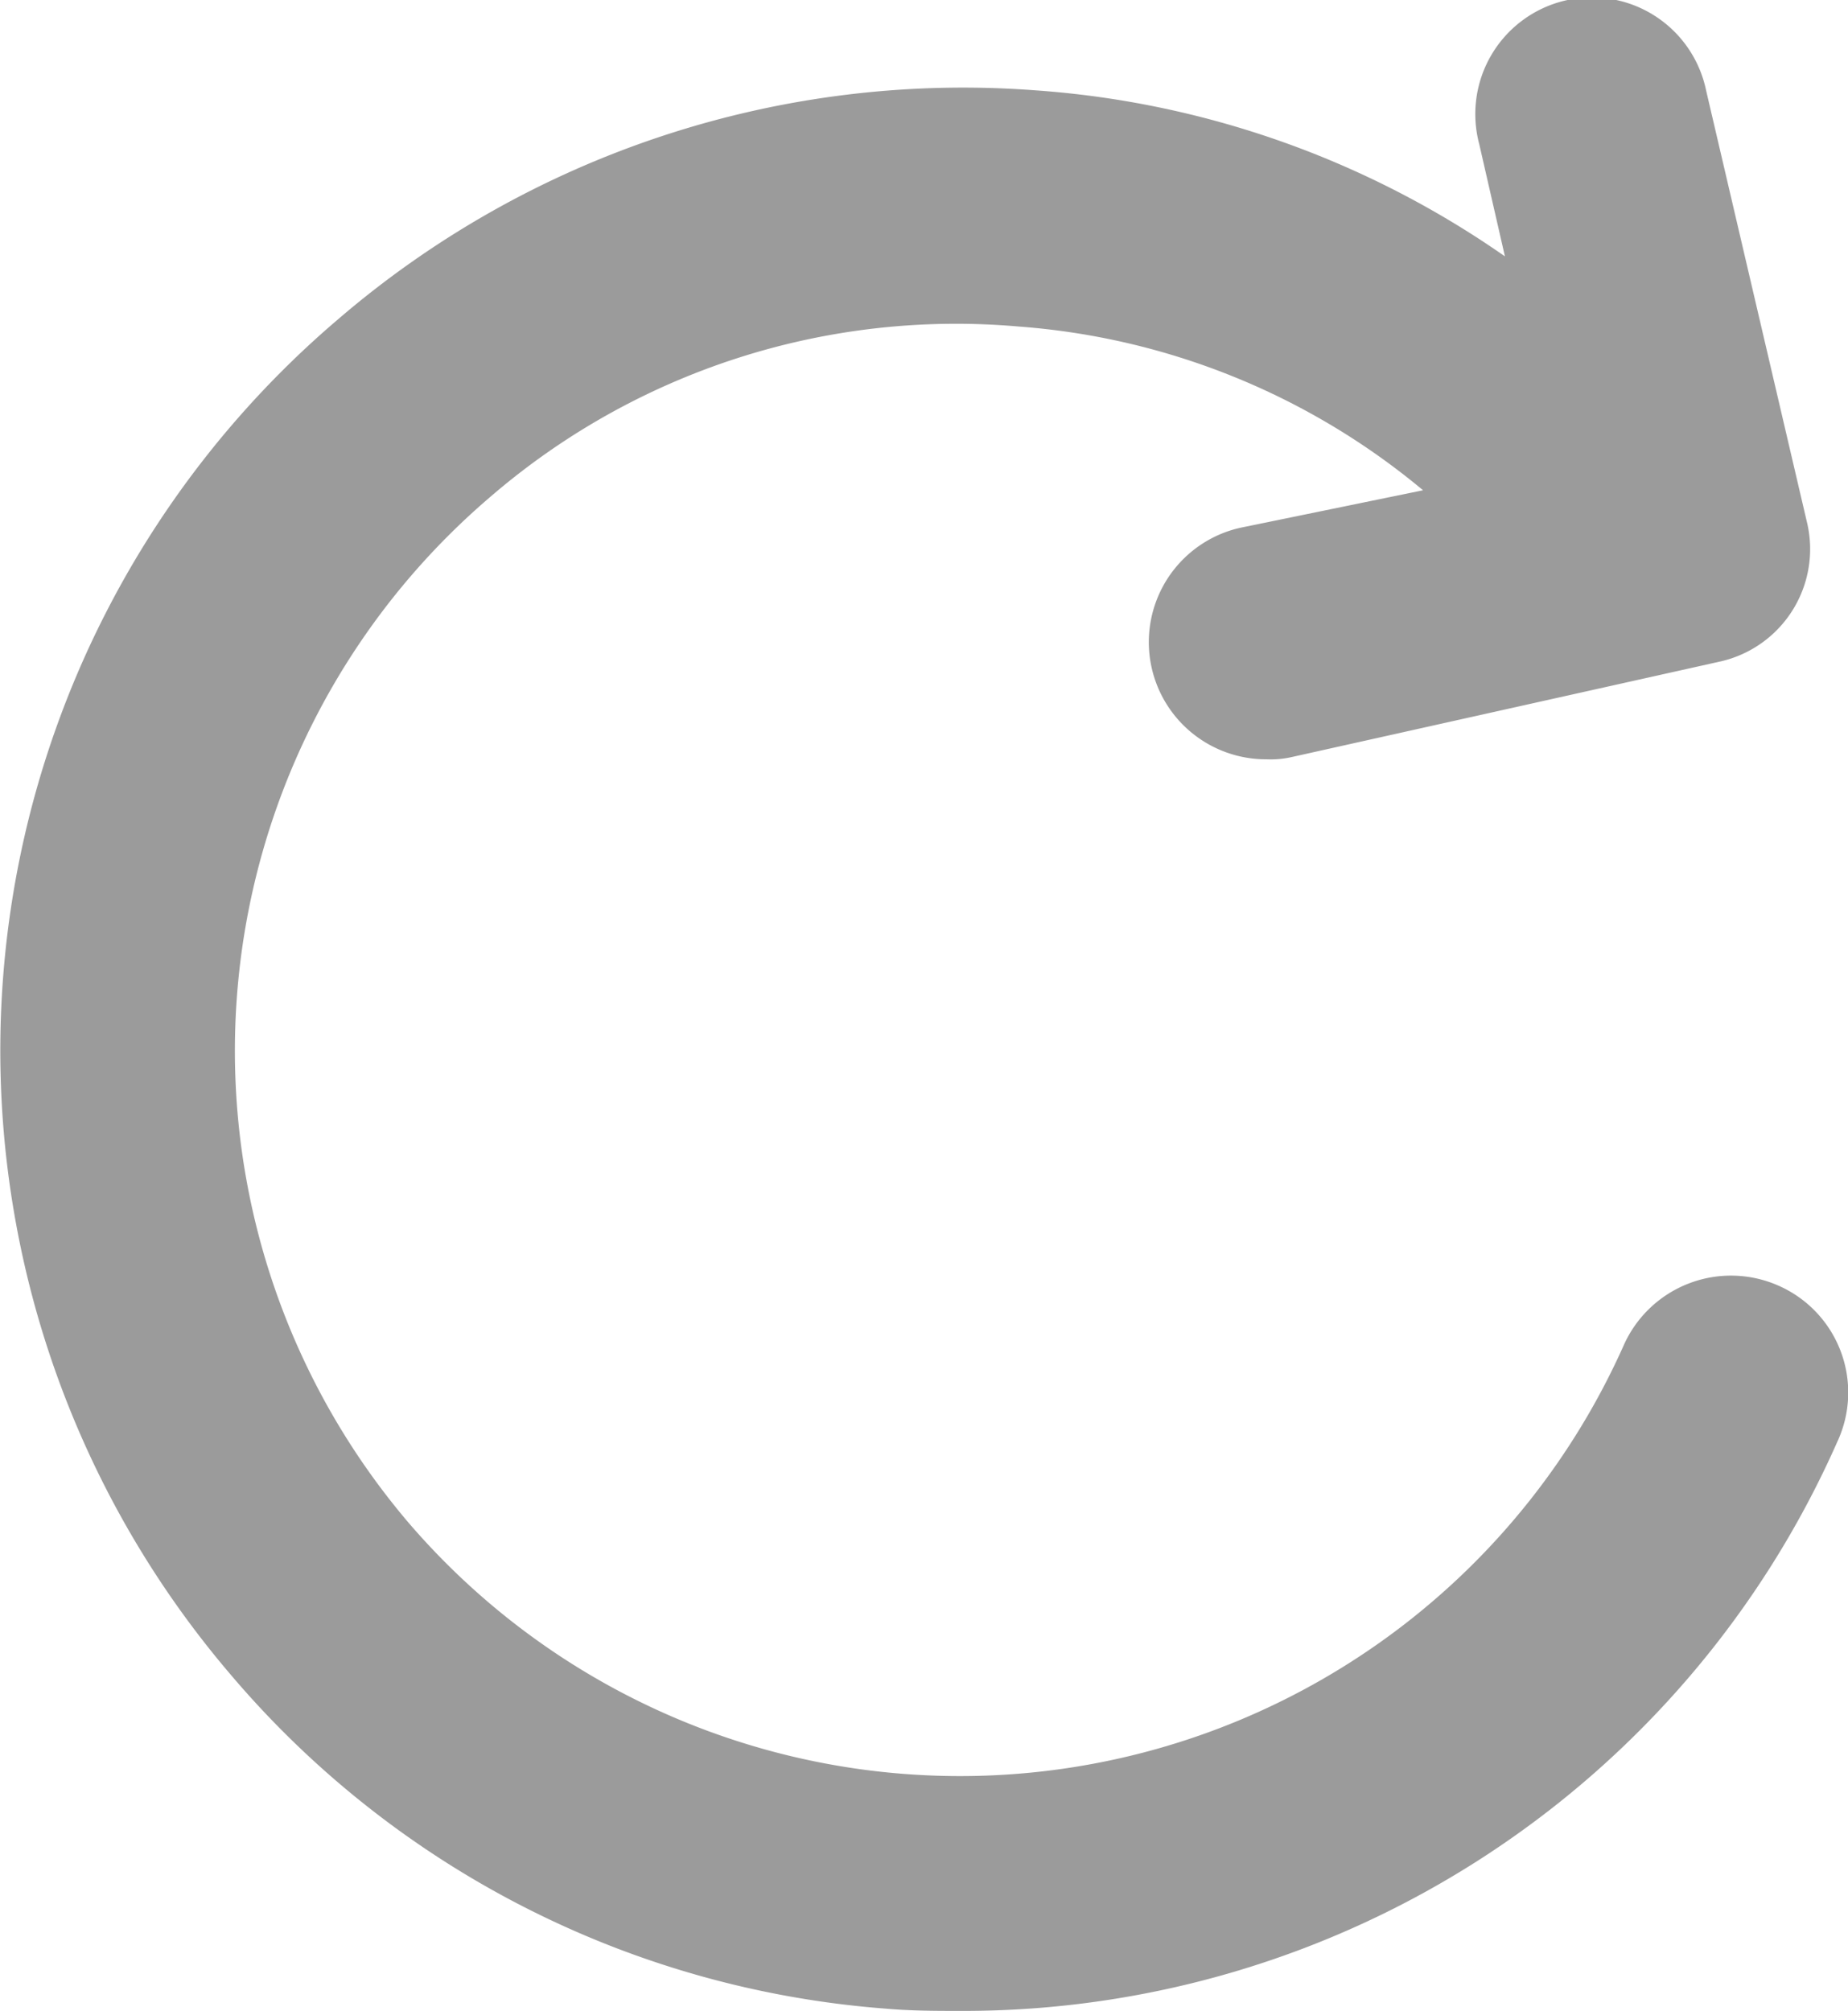
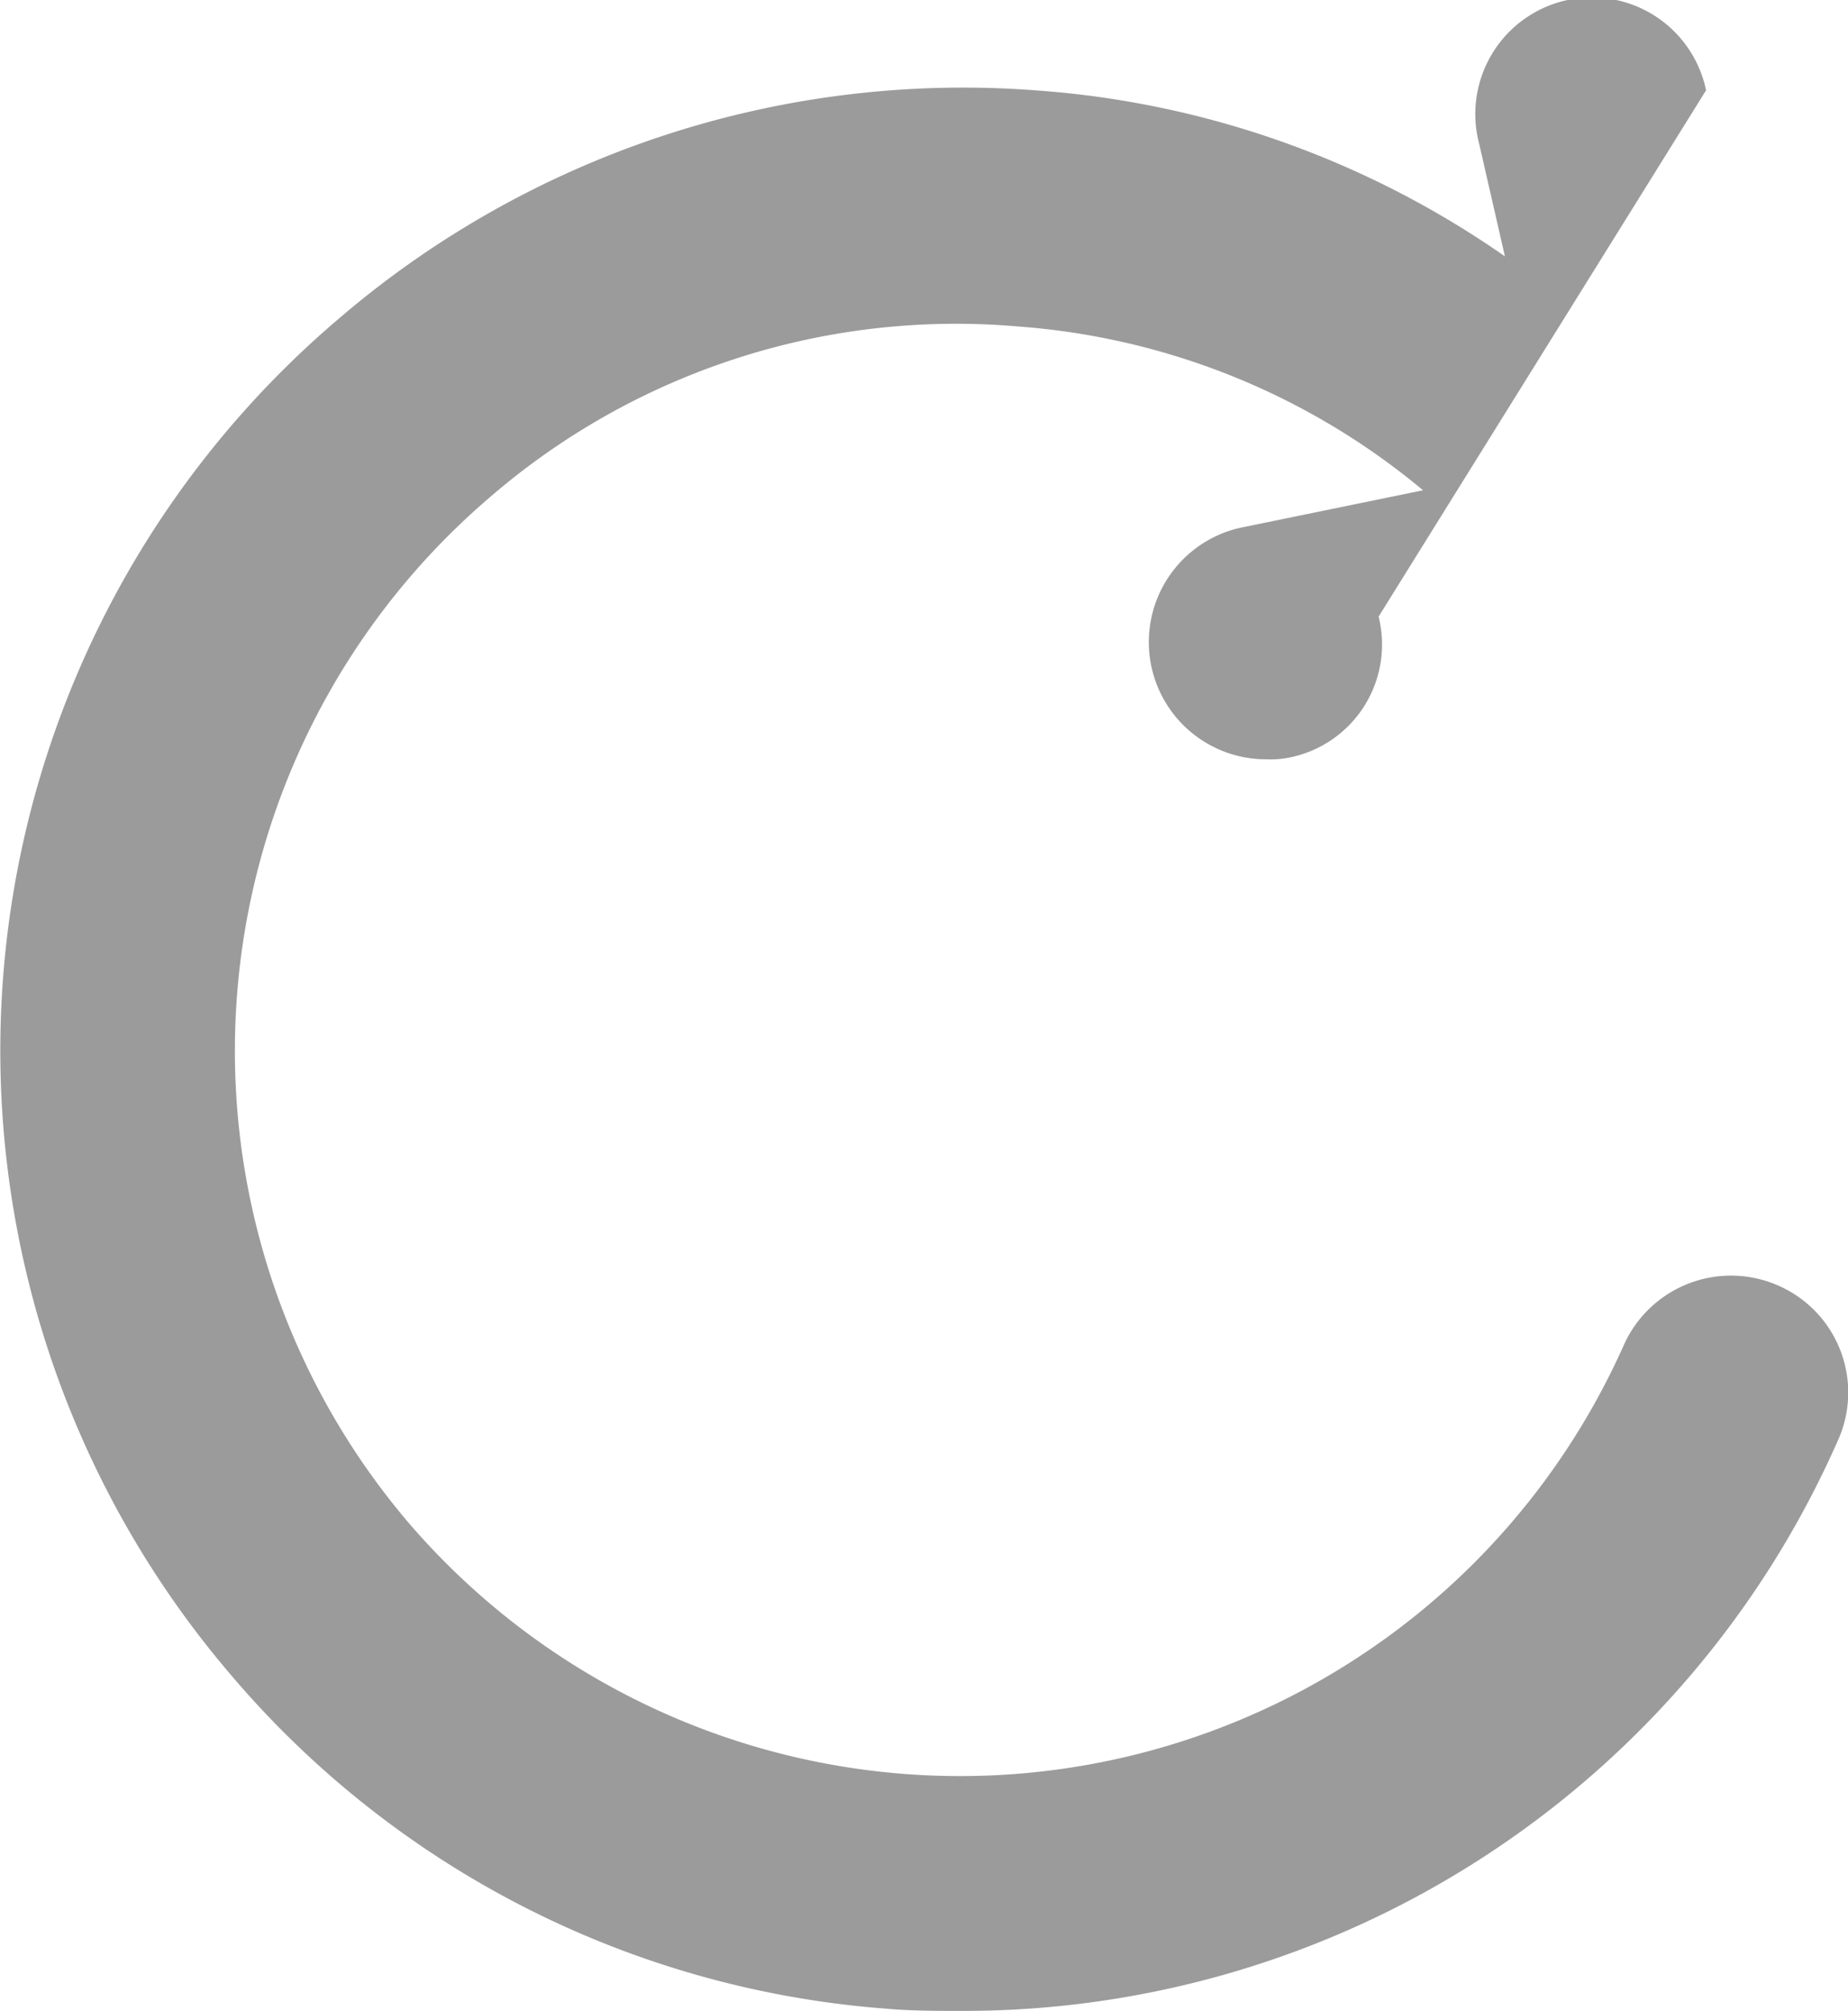
<svg xmlns="http://www.w3.org/2000/svg" viewBox="0 0 20 21.759">
  <defs>
    <style>
      .cls-1 {
        fill: #9b9b9b;
      }
    </style>
  </defs>
-   <path id="reset_icon" class="cls-1" d="M19.21,13.854a1.271,1.271,0,0,0-1.671.633A7.866,7.866,0,0,1,4.376,16.411,7.879,7.879,0,0,1,5.262,5.323a7.719,7.719,0,0,1,5.721-1.848,7.721,7.721,0,0,1,4.379,1.772l-1.974.405a1.268,1.268,0,0,0,.278,2.506,1.038,1.038,0,0,0,.278-.025L18.577,7.1a1.247,1.247,0,0,0,.937-1.519L18.425.919a1.262,1.262,0,1,0-2.455.582l.278,1.215A10.115,10.115,0,0,0,11.16.919,10.379,10.379,0,0,0,3.616,3.4,10.392,10.392,0,0,0,2.452,18.056a10.32,10.32,0,0,0,7.088,3.62c.278.025.557.025.835.025a10.338,10.338,0,0,0,9.467-6.151A1.263,1.263,0,0,0,19.21,13.854Z" transform="translate(0.039 0.058)" />
+   <path id="reset_icon" class="cls-1" d="M19.21,13.854a1.271,1.271,0,0,0-1.671.633A7.866,7.866,0,0,1,4.376,16.411,7.879,7.879,0,0,1,5.262,5.323a7.719,7.719,0,0,1,5.721-1.848,7.721,7.721,0,0,1,4.379,1.772l-1.974.405a1.268,1.268,0,0,0,.278,2.506,1.038,1.038,0,0,0,.278-.025a1.247,1.247,0,0,0,.937-1.519L18.425.919a1.262,1.262,0,1,0-2.455.582l.278,1.215A10.115,10.115,0,0,0,11.16.919,10.379,10.379,0,0,0,3.616,3.4,10.392,10.392,0,0,0,2.452,18.056a10.32,10.32,0,0,0,7.088,3.62c.278.025.557.025.835.025a10.338,10.338,0,0,0,9.467-6.151A1.263,1.263,0,0,0,19.21,13.854Z" transform="translate(0.039 0.058)" />
</svg>